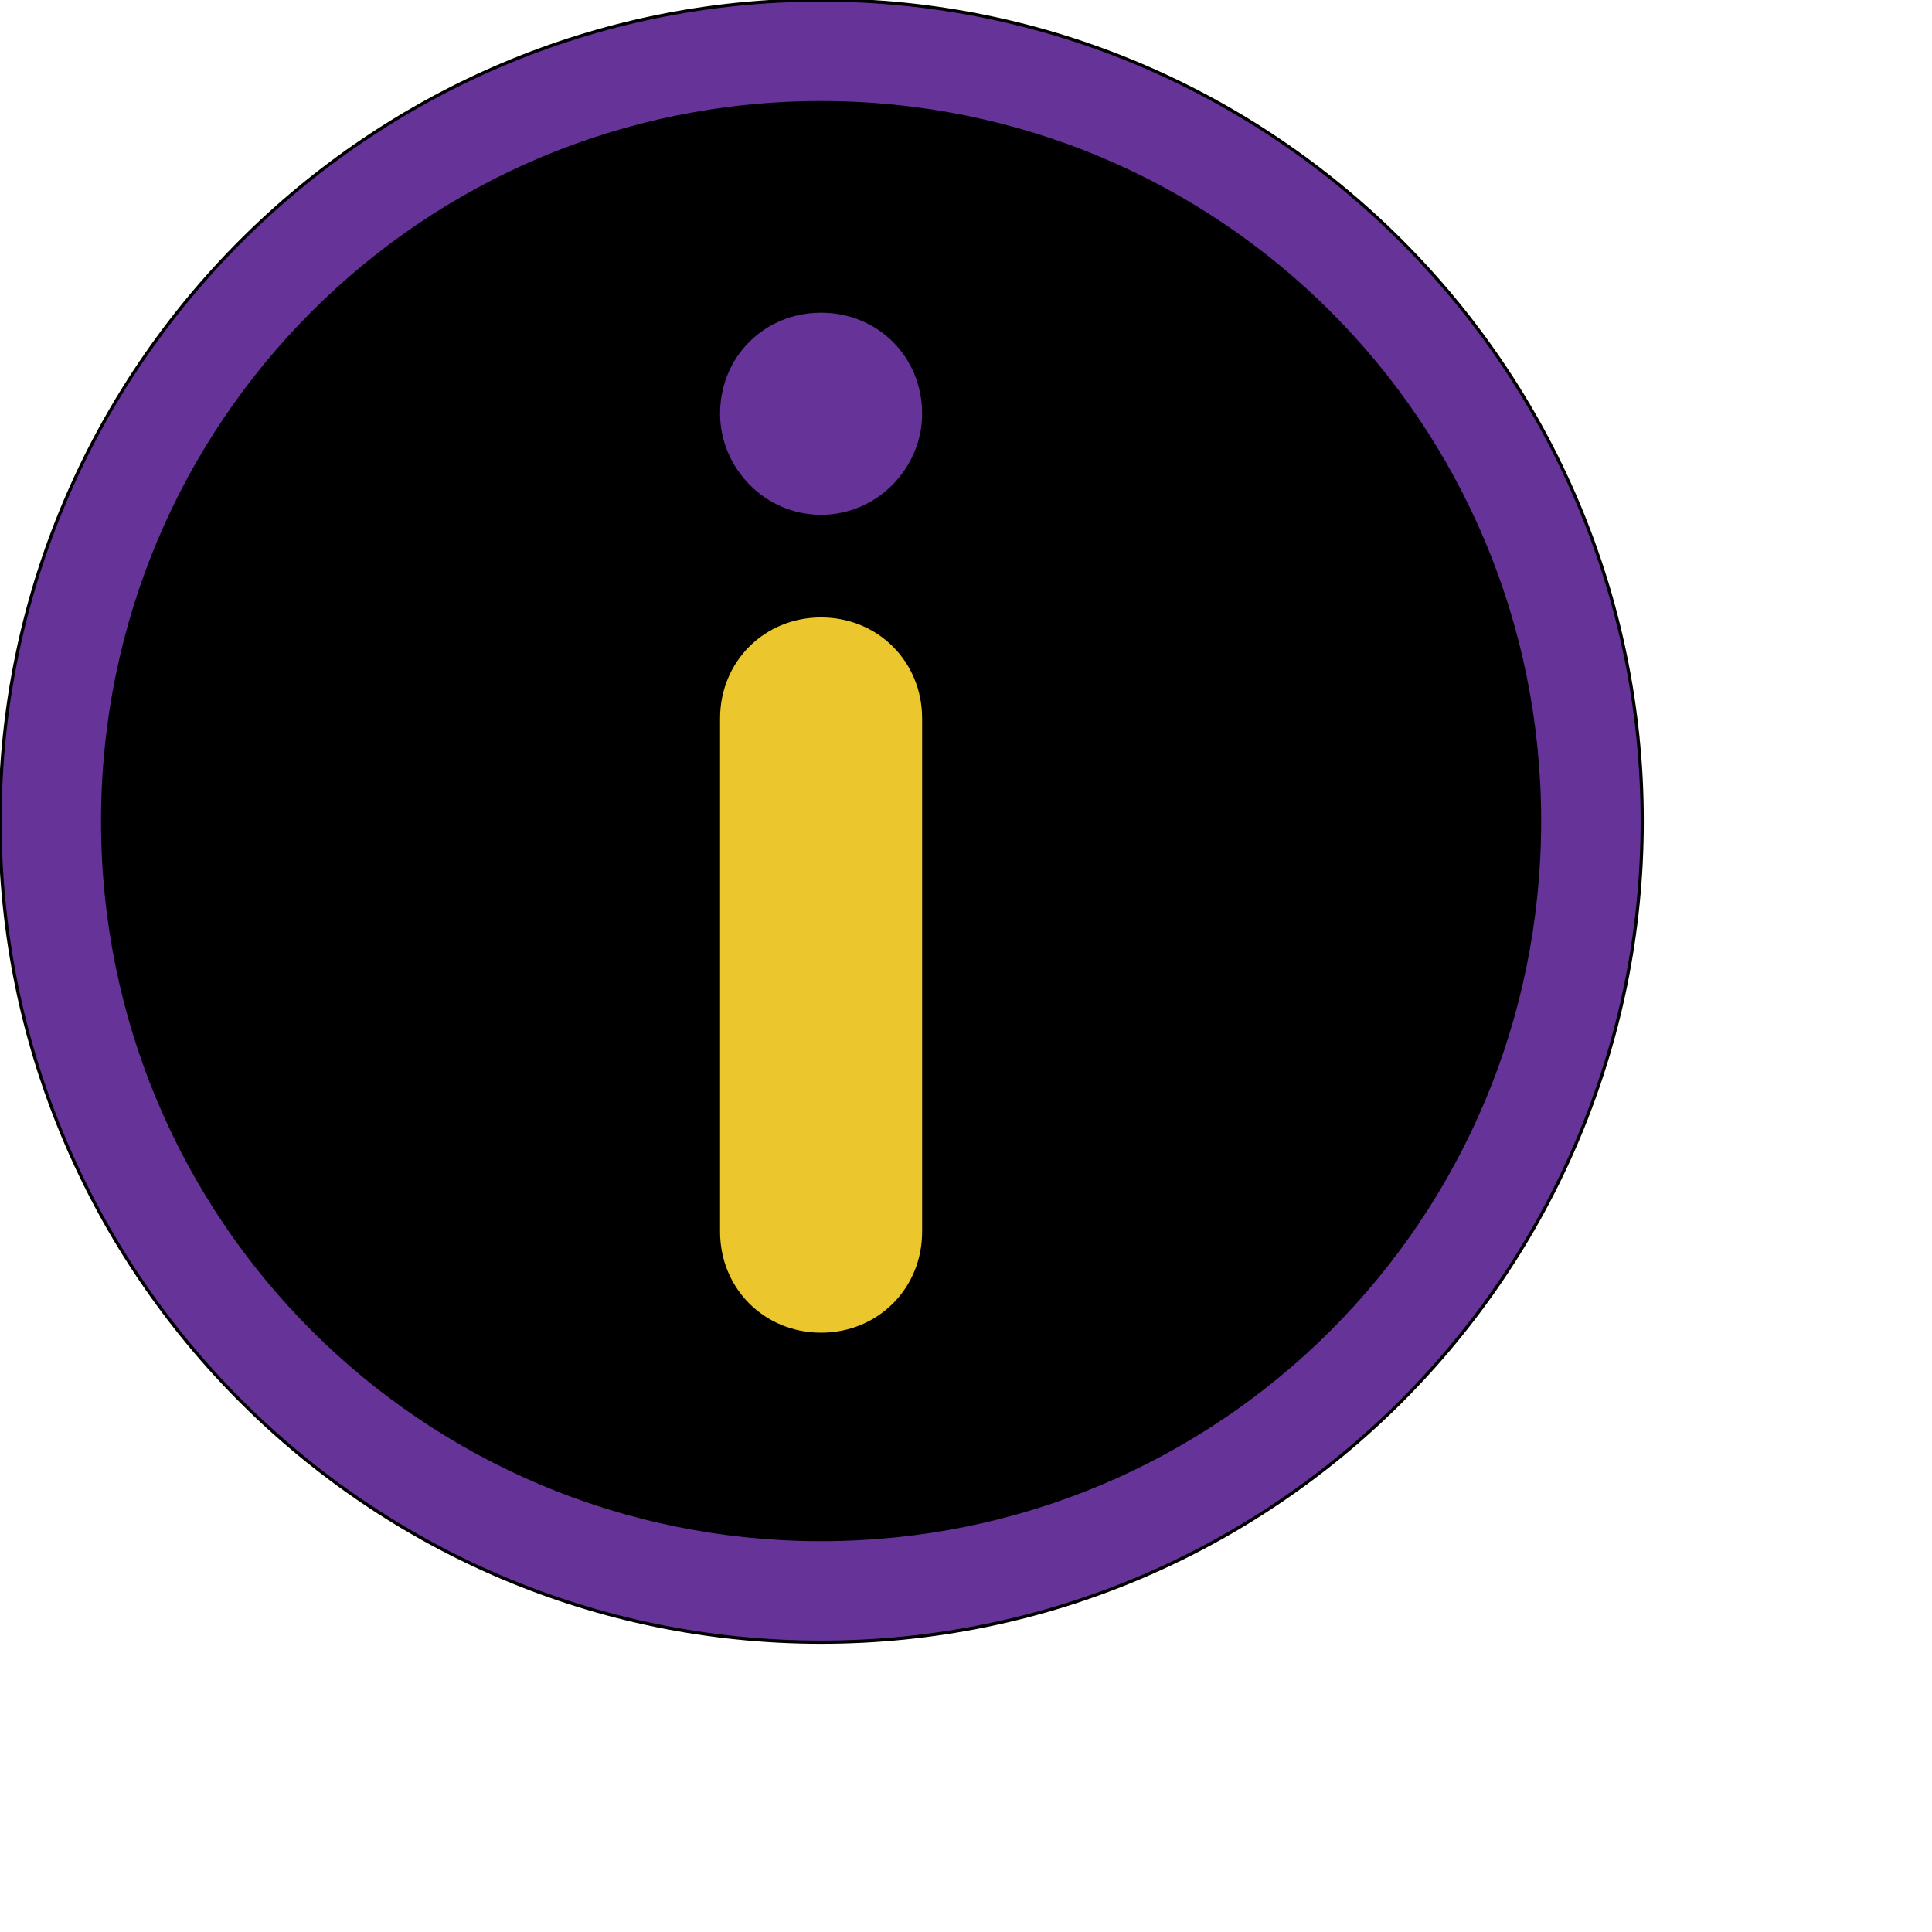
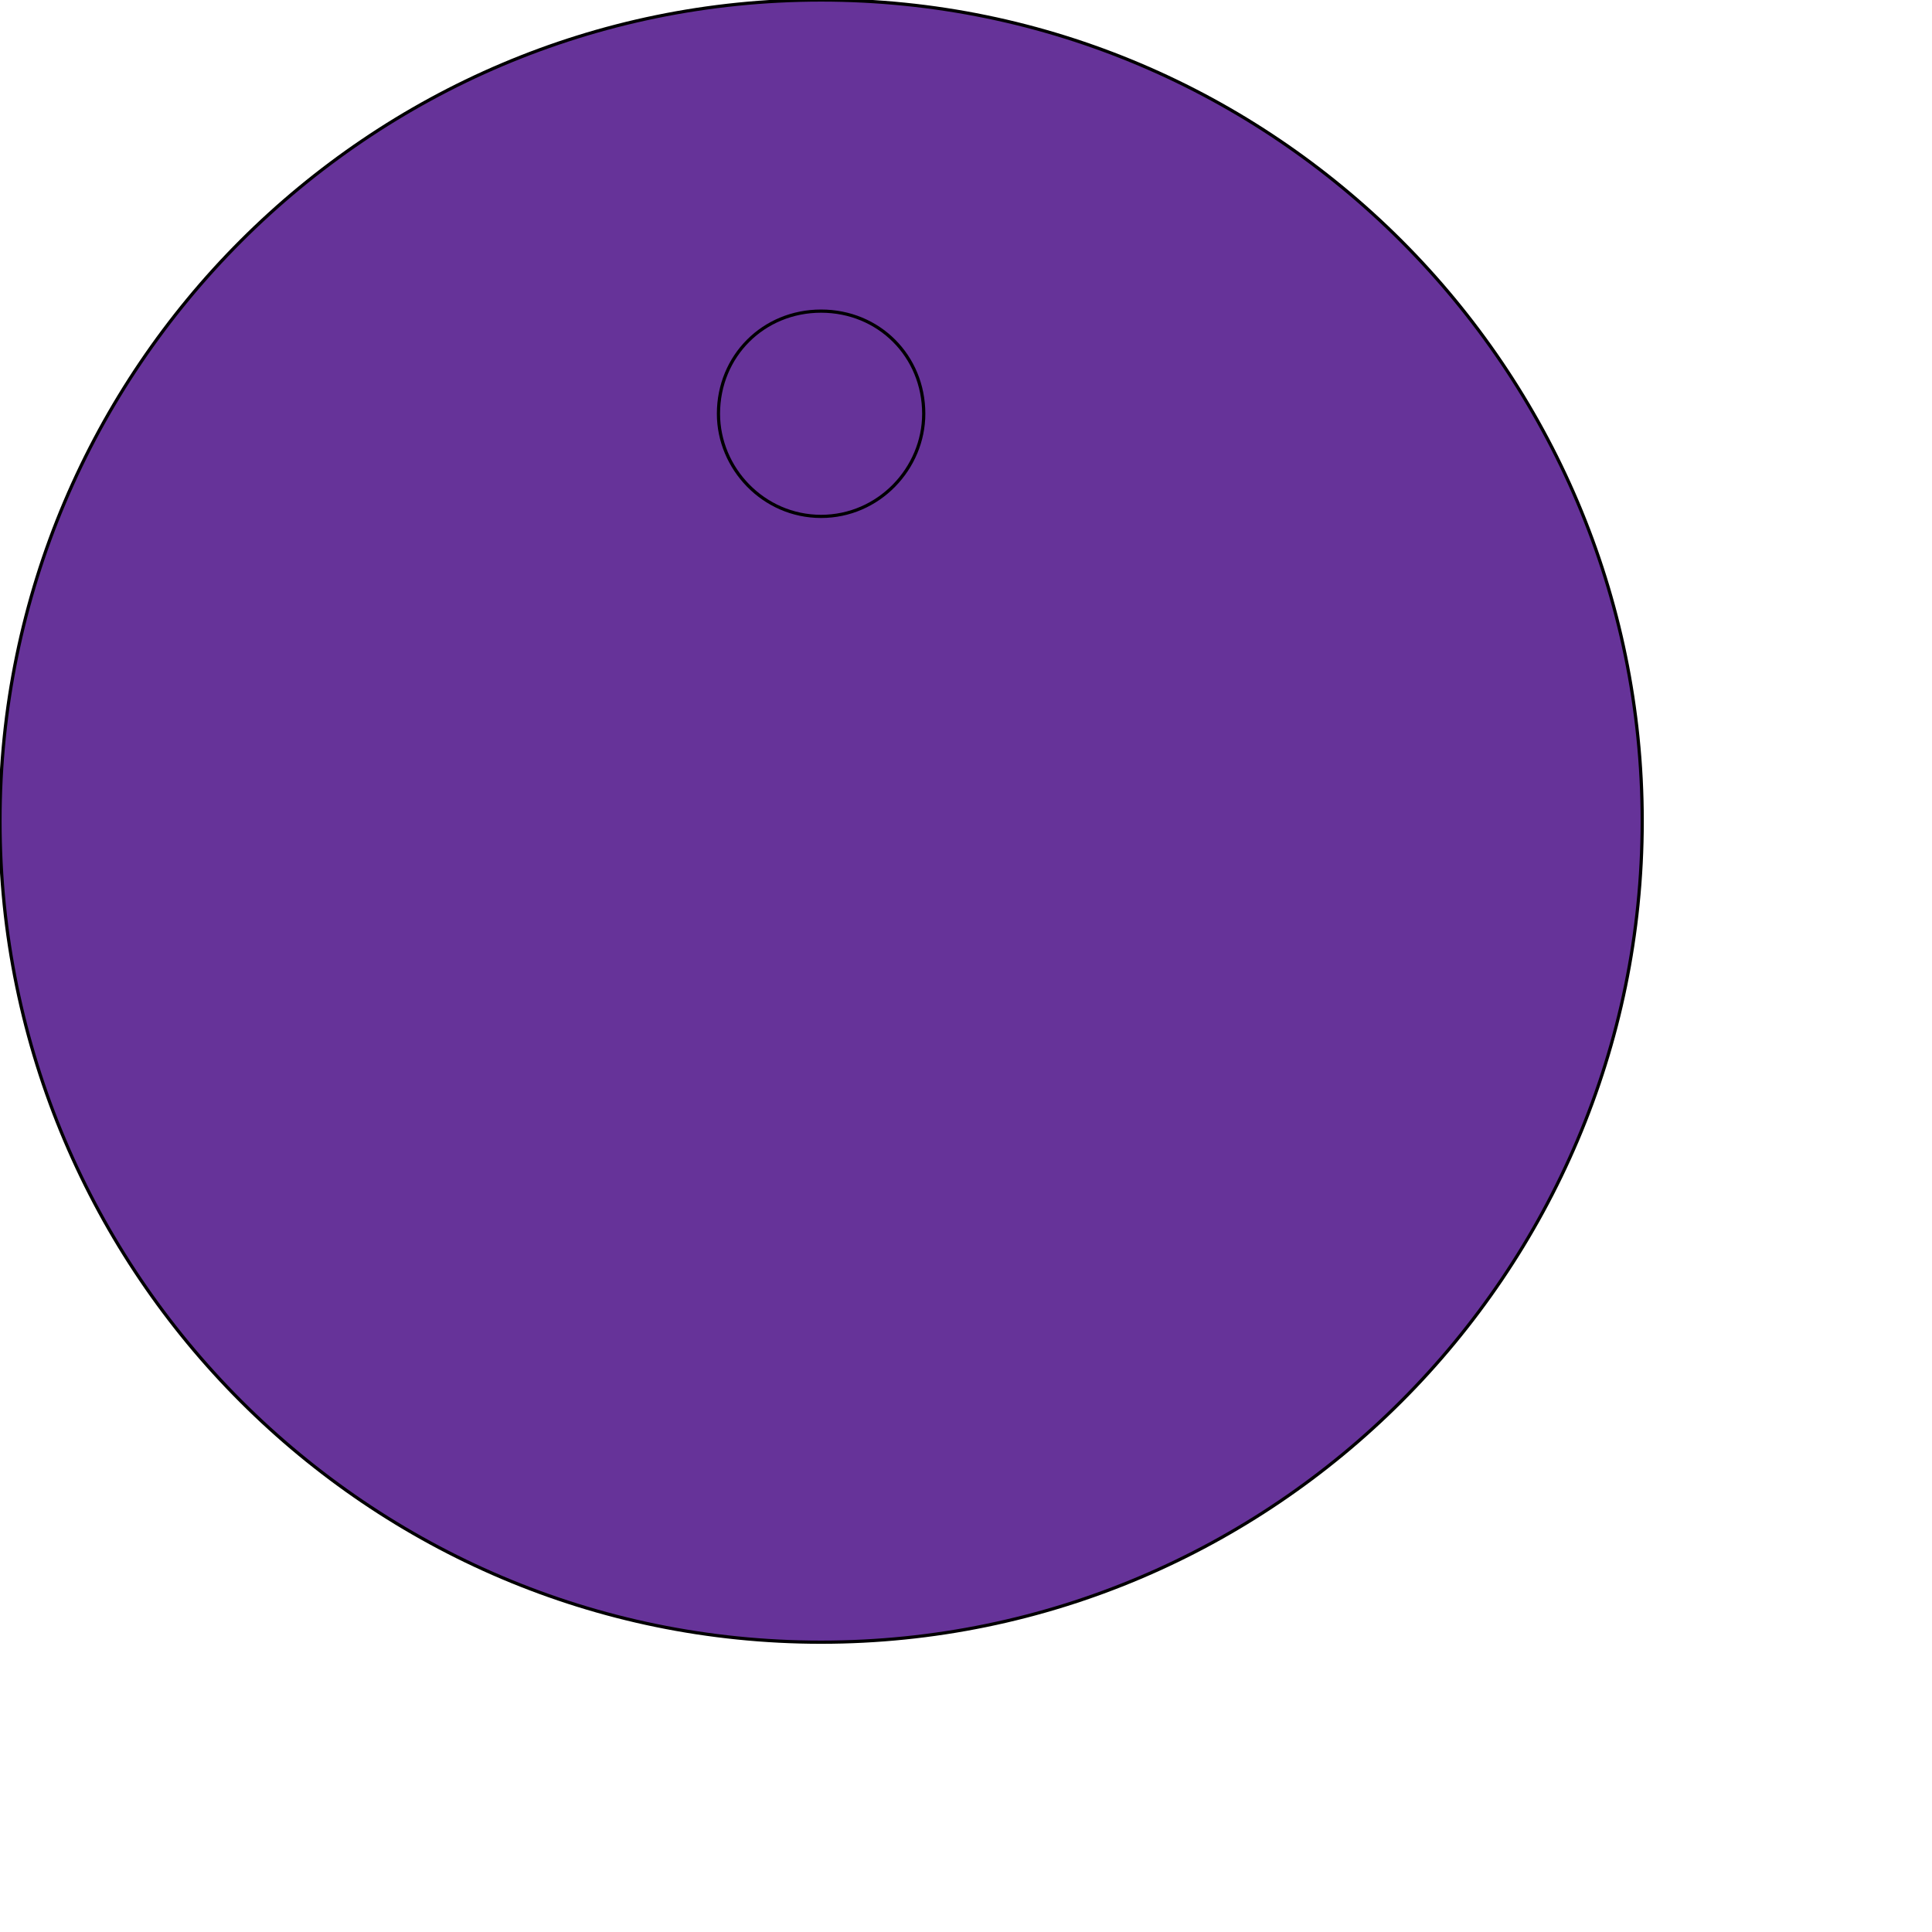
<svg xmlns="http://www.w3.org/2000/svg" id="th_ele_info-1" width="100%" height="100%" version="1.1" preserveAspectRatio="xMidYMin slice" data-uid="ele_info-1" data-keyword="ele_info-1" viewBox="0 0 512 512" transform="matrix(0.85,0,0,0.85,0,0)" data-colors="[&quot;#000000&quot;,&quot;#000000&quot;,&quot;#ebc62c&quot;,&quot;#663399&quot;,&quot;#663399&quot;]">
  <path id="th_ele_info-1_0" d="M256 0C115 0 0 115 0 256C0 397 115 512 256 512C397 512 512 397 512 256C512 115 397 0 256 0Z " fill-rule="evenodd" fill="#663399" stroke-width="1" stroke="#000000" />
-   <path id="th_ele_info-1_1" d="M256 480C132 480 32 380 32 256C32 132 132 32 256 32C380 32 480 132 480 256C480 380 380 480 256 480Z " fill-rule="evenodd" fill="#000000" stroke-width="1" stroke="#000000" />
-   <path id="th_ele_info-1_2" d="M256 192C238 192 224 206 224 224L224 384C224 402 238 416 256 416C274 416 288 402 288 384L288 224C288 206 274 192 256 192Z " fill-rule="evenodd" fill="#ebc62c" stroke-width="1" stroke="#000000" />
  <path id="th_ele_info-1_3" d="M224 129C224 146 238 161 256 161C274 161 288 146 288 129C288 111 274 97 256 97C238 97 224 111 224 129Z " fill-rule="evenodd" fill="#663399" stroke-width="1" stroke="#000000" />
  <defs id="SvgjsDefs8022" fill="#663399" />
</svg>